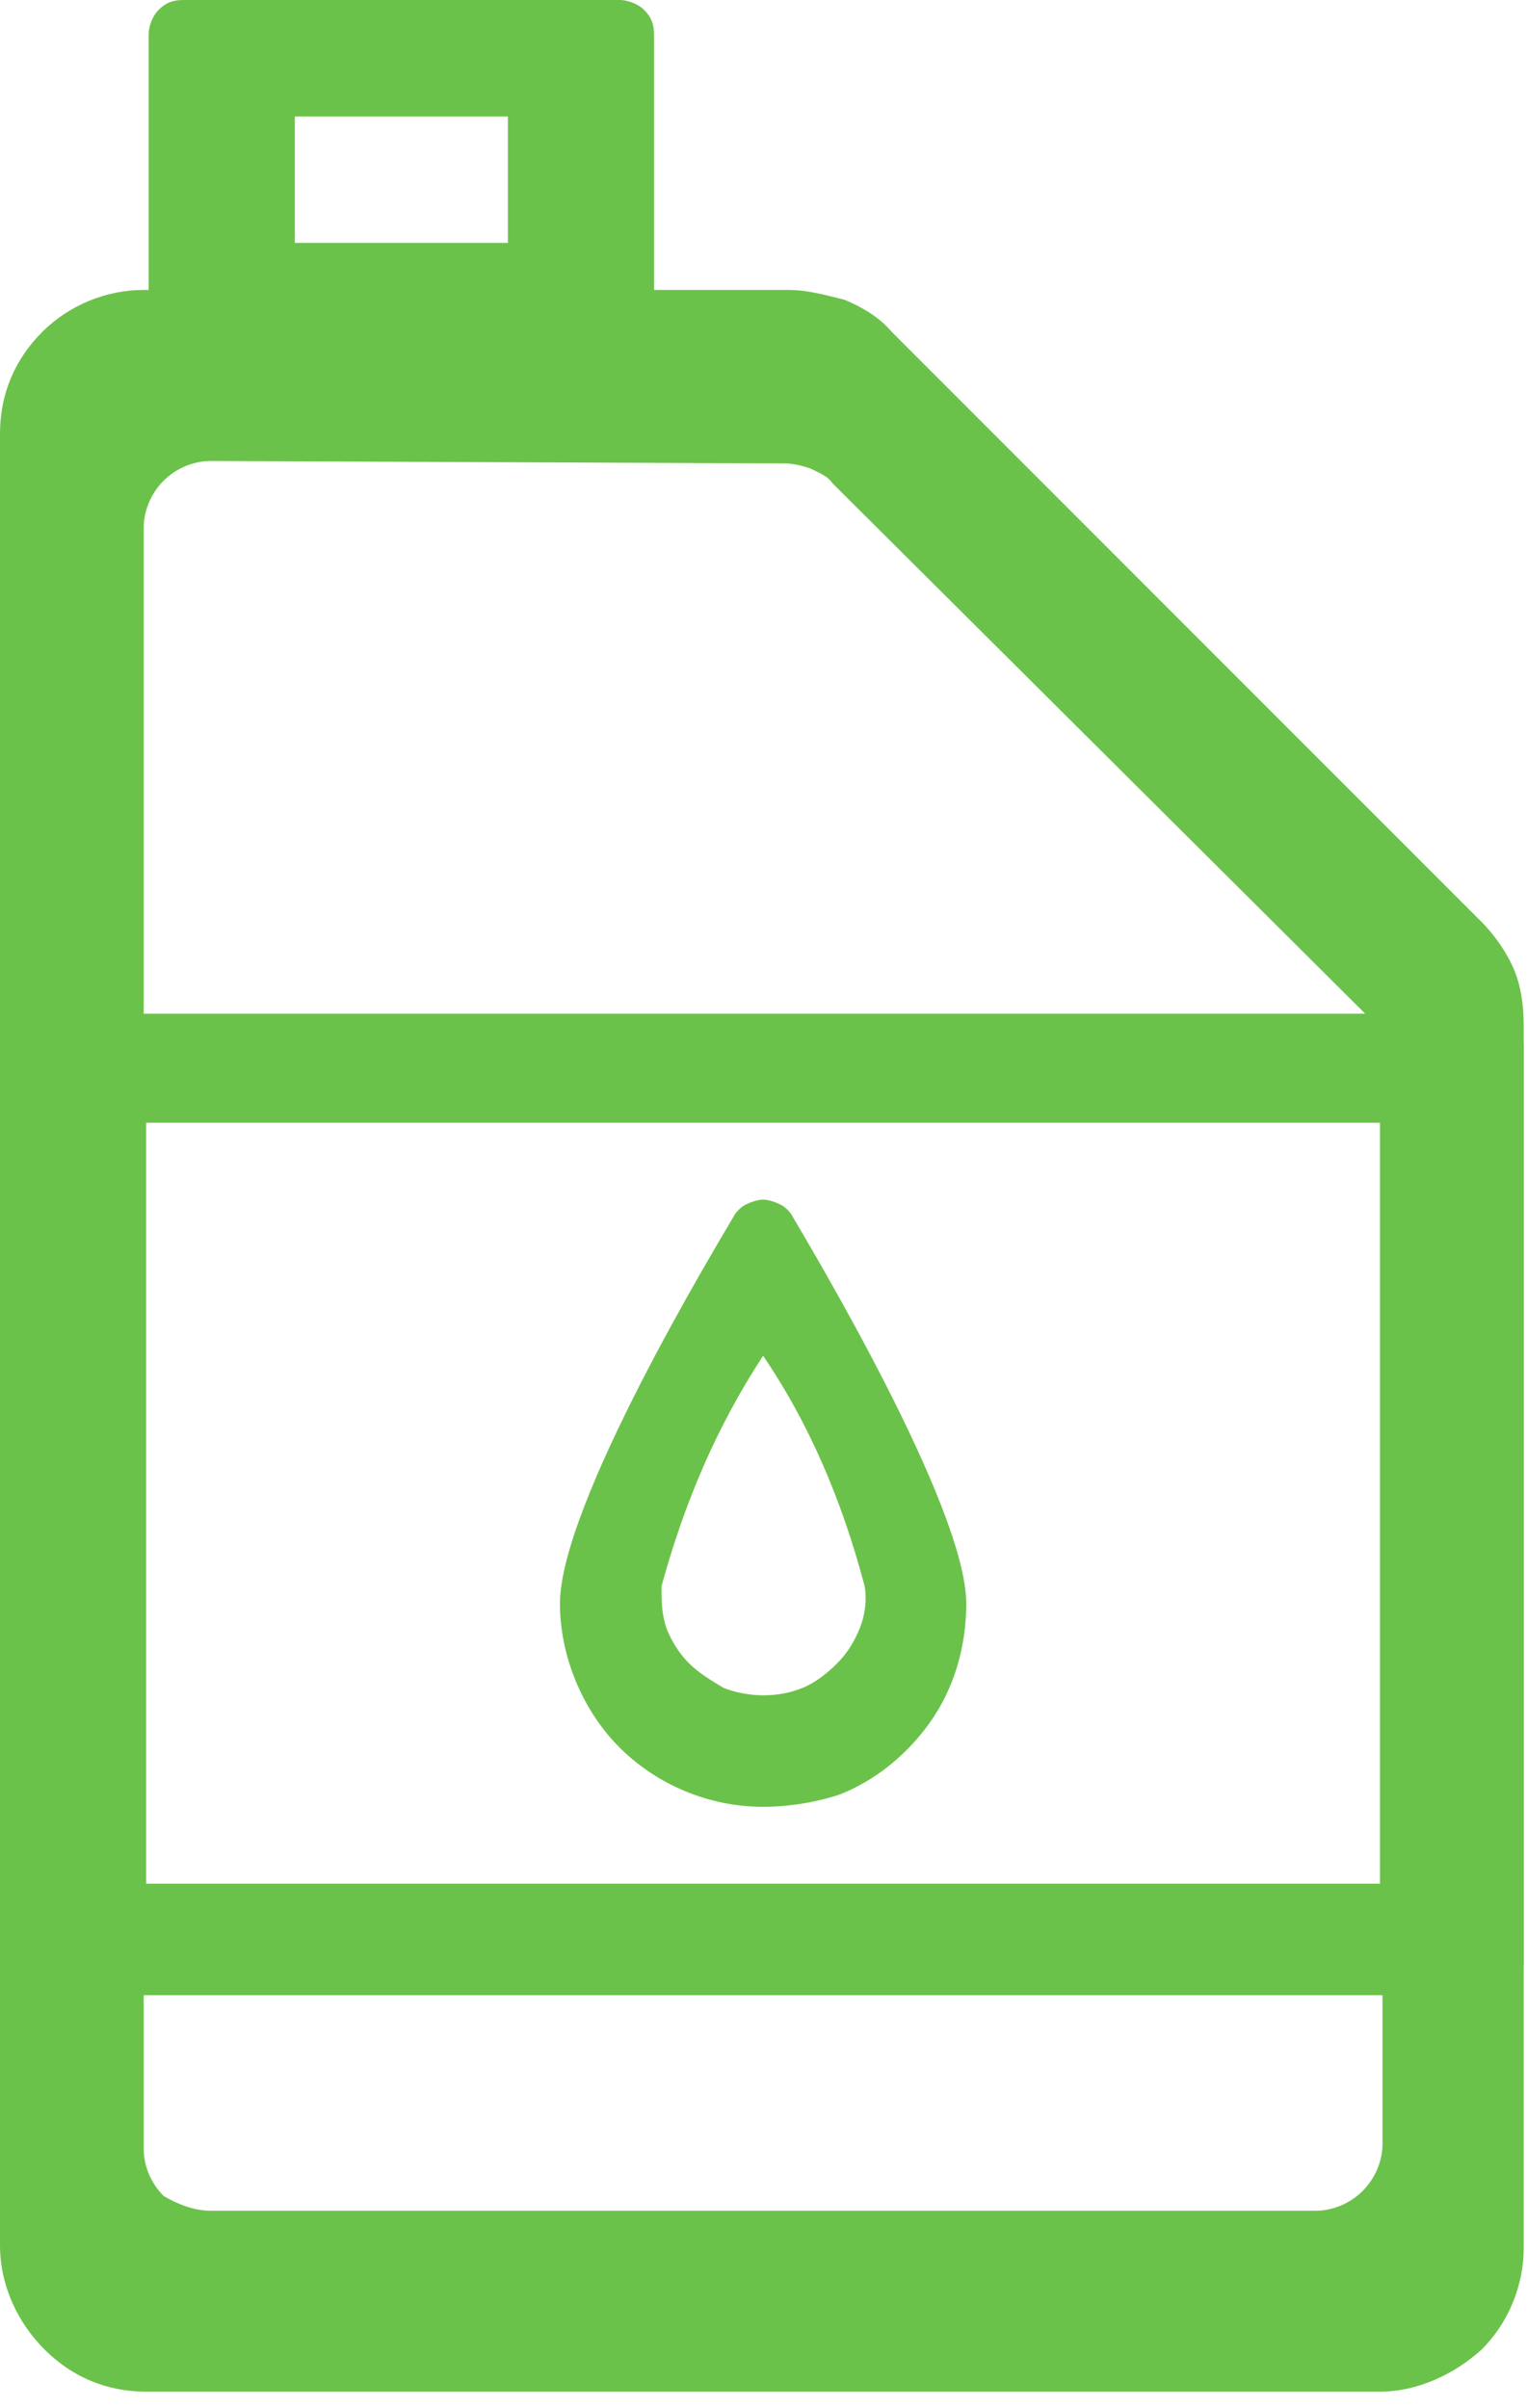
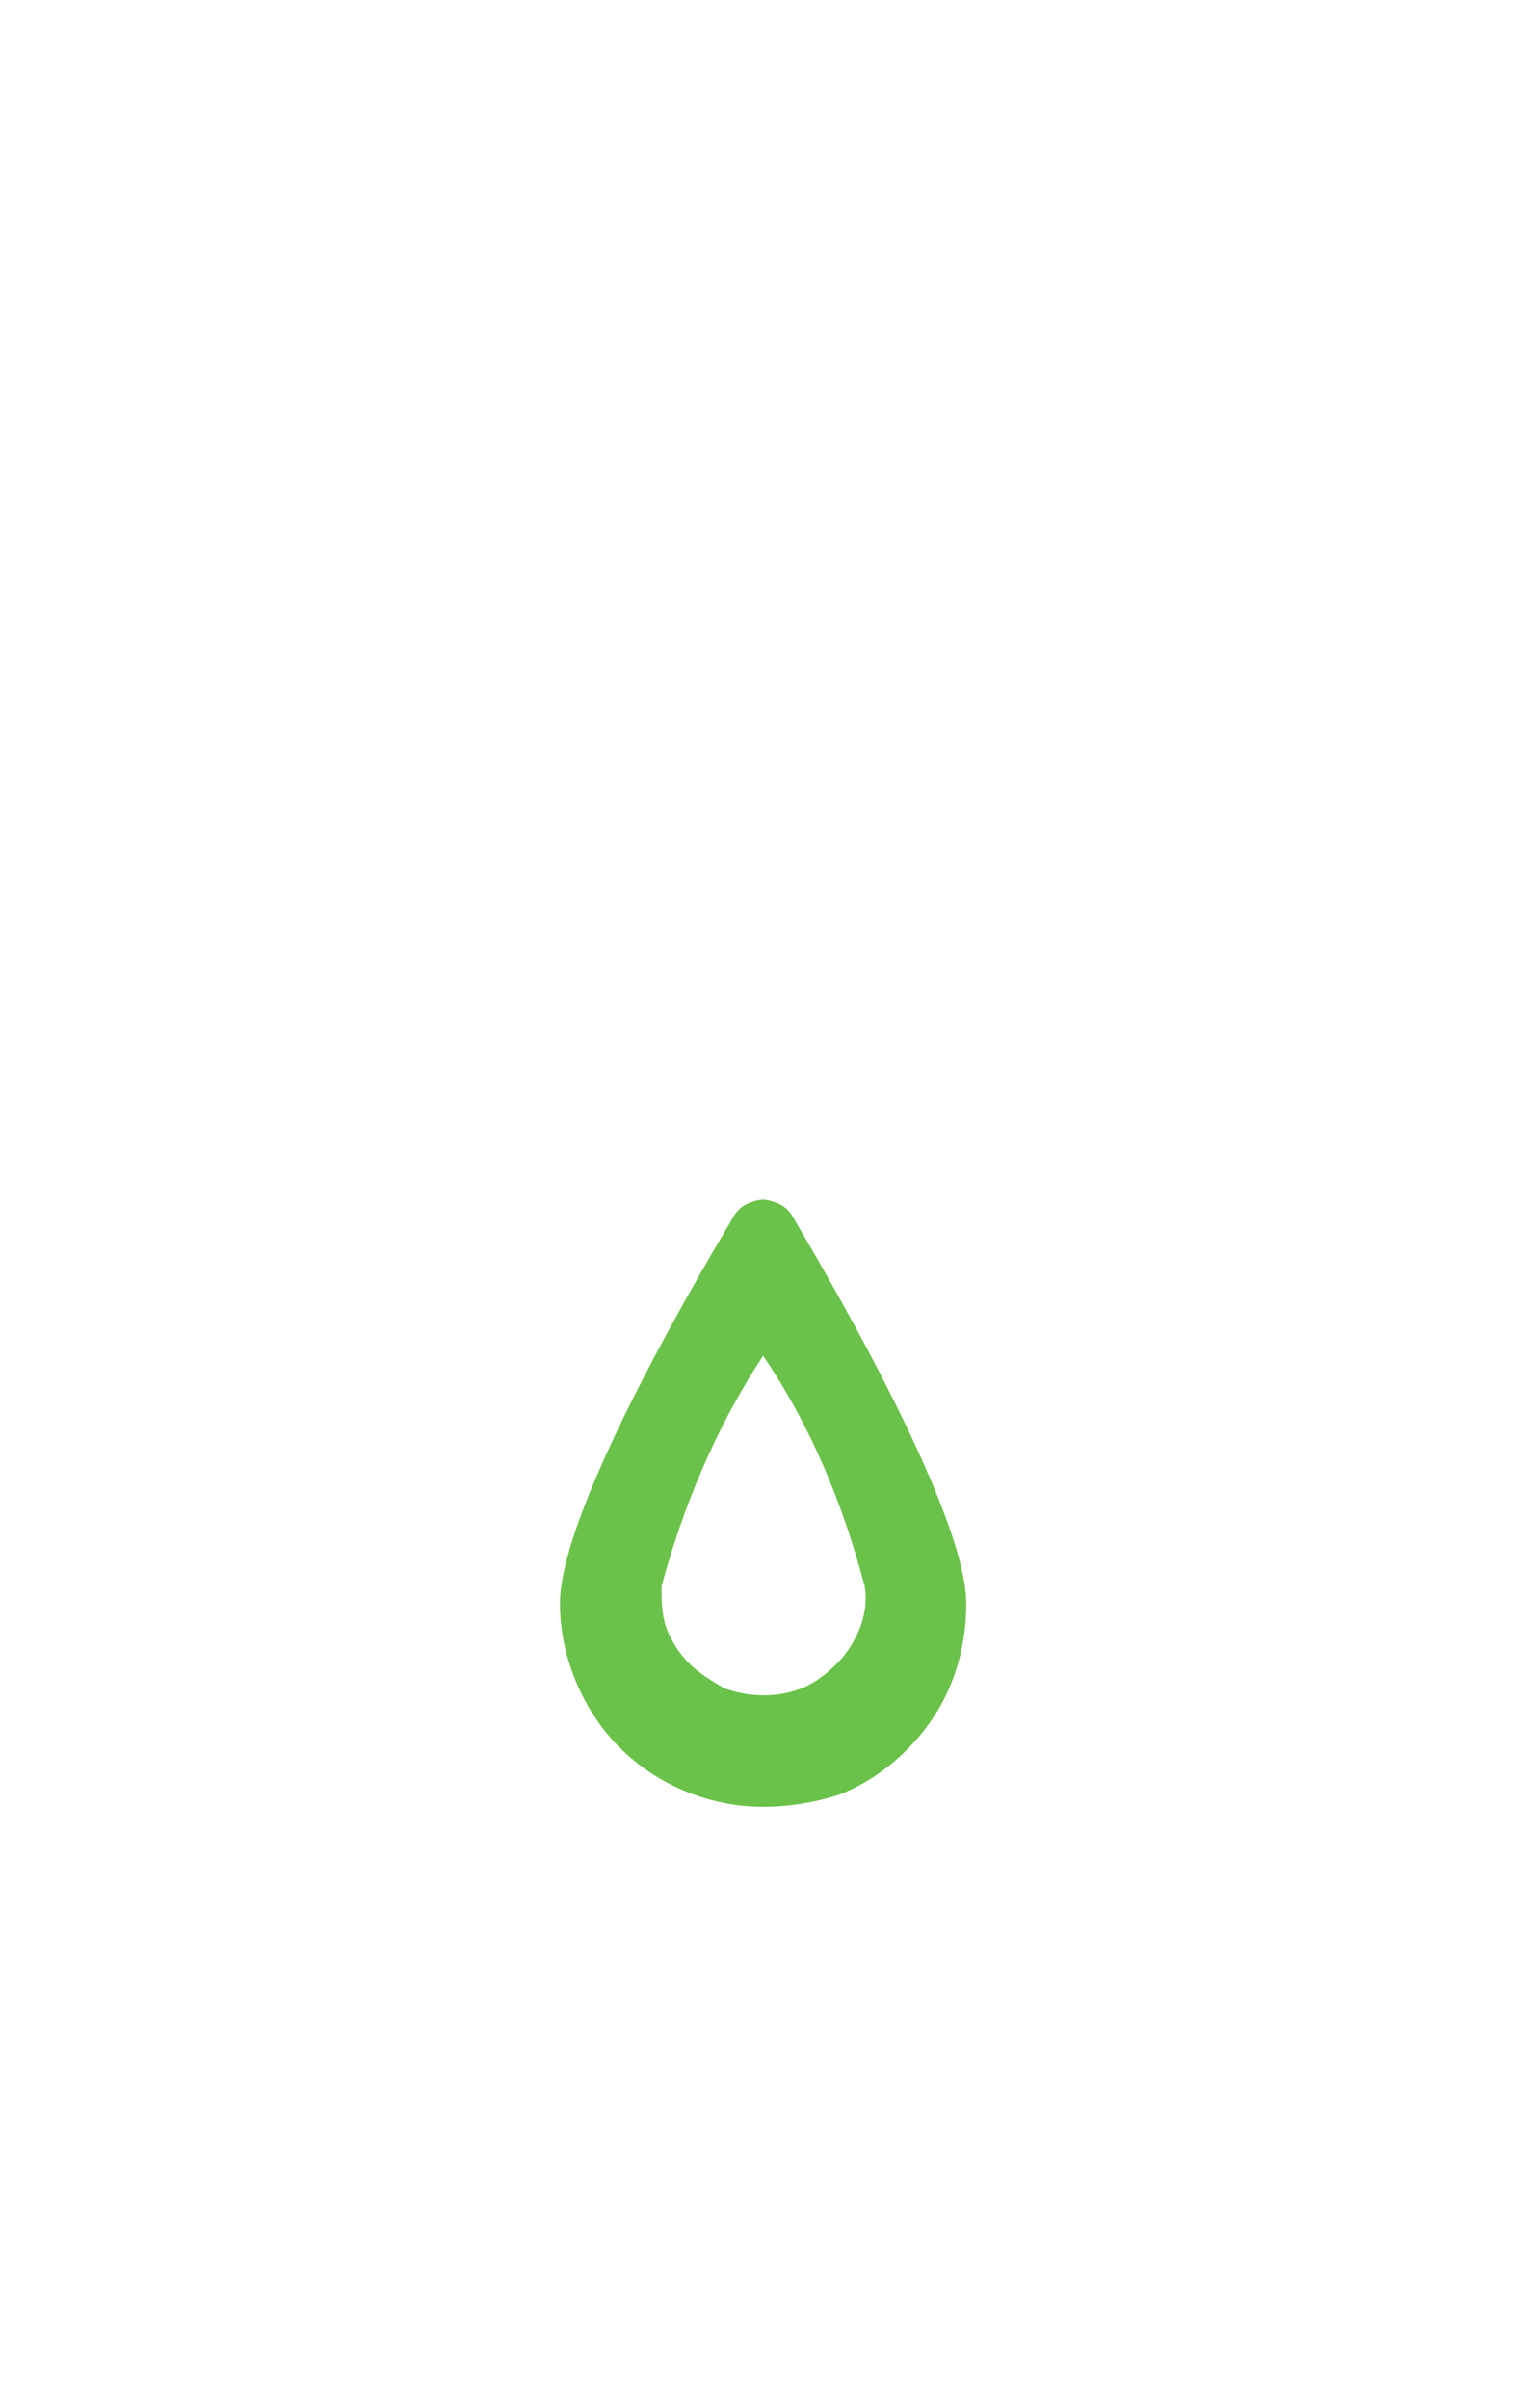
<svg xmlns="http://www.w3.org/2000/svg" width="59" height="93" viewBox="0 0 59 93" fill="none">
  <g id="Group 11508">
-     <path id="Vector" d="M53.321 92.377H5.648C4.116 92.377 2.776 91.803 1.723 90.75C0.67 89.697 0 88.261 0 86.729V16.752C0 15.22 0.574 13.88 1.627 12.827C2.68 11.774 4.116 11.199 5.552 11.199H30.442C31.207 11.199 31.878 11.391 32.644 11.582C33.314 11.869 33.984 12.252 34.462 12.827L57.246 35.61C57.724 36.089 58.203 36.759 58.49 37.429C58.777 38.099 58.873 38.865 58.873 39.631V86.825C58.873 88.261 58.299 89.697 57.246 90.75C56.193 91.707 54.757 92.377 53.321 92.377ZM8.137 17.805C7.467 17.805 6.797 18.092 6.318 18.57C5.839 19.049 5.552 19.719 5.552 20.389V82.996C5.552 83.666 5.839 84.336 6.318 84.814C6.797 85.102 7.467 85.389 8.137 85.389H50.832C51.502 85.389 52.172 85.102 52.651 84.623C53.129 84.144 53.417 83.474 53.417 82.804V40.875C53.417 40.588 53.321 40.205 53.225 39.918C53.129 39.631 52.938 39.343 52.651 39.056L32.165 18.666C31.973 18.379 31.686 18.283 31.303 18.092C31.016 17.996 30.633 17.9 30.346 17.9L8.137 17.805Z" fill="#6BC24A" />
-     <path id="Vector_2" d="M23.836 13.976H7.083C6.7 13.976 6.318 13.785 6.126 13.594C5.839 13.306 5.743 13.019 5.743 12.636V1.34C5.743 0.957 5.935 0.574 6.126 0.383C6.413 0.096 6.7 0 7.083 0H23.932C24.314 0 24.697 0.191 24.889 0.383C25.176 0.67 25.272 0.957 25.272 1.34V12.54C25.272 12.923 25.08 13.306 24.889 13.498C24.602 13.785 24.219 13.976 23.836 13.976ZM11.391 9.381H19.624V4.499H11.391V9.381Z" fill="#6BC24A" />
    <path id="Vector_3" d="M29.485 69.787C27.378 69.787 25.368 68.926 23.932 67.49C22.496 66.054 21.635 63.948 21.635 61.938C21.635 58.109 27.666 48.153 28.336 47.004C28.431 46.813 28.623 46.621 28.814 46.525C29.006 46.43 29.293 46.334 29.485 46.334C29.676 46.334 29.963 46.43 30.155 46.525C30.346 46.621 30.538 46.813 30.633 47.004C31.303 48.153 37.334 58.204 37.334 61.938C37.334 62.991 37.143 64.044 36.76 65.001C36.377 65.958 35.803 66.82 35.037 67.586C34.271 68.352 33.409 68.926 32.452 69.309C31.59 69.596 30.538 69.787 29.485 69.787ZM29.485 52.365C27.666 55.141 26.421 58.109 25.56 61.268C25.56 61.842 25.56 62.321 25.751 62.895C25.943 63.374 26.23 63.852 26.613 64.235C26.996 64.618 27.474 64.905 27.953 65.192C28.431 65.384 29.006 65.48 29.485 65.48C30.059 65.48 30.538 65.384 31.016 65.192C31.495 65.001 31.974 64.618 32.356 64.235C32.739 63.852 33.026 63.374 33.218 62.895C33.409 62.416 33.505 61.842 33.409 61.268C32.548 58.013 31.303 55.045 29.485 52.365Z" fill="#6BC24A" />
-     <path id="Vector_4" d="M57.532 77.063H1.435C1.052 77.063 0.669 76.967 0.478 76.68C0.19 76.489 0.095 76.106 0.095 75.818V40.399C0.095 40.016 0.286 39.729 0.478 39.537C0.765 39.346 1.052 39.154 1.435 39.154H57.532C57.915 39.154 58.298 39.25 58.489 39.537C58.776 39.729 58.872 40.112 58.872 40.399V75.818C58.872 76.201 58.681 76.489 58.489 76.68C58.298 76.871 57.915 77.063 57.532 77.063ZM5.647 72.755H53.32V43.366H5.647V72.755Z" fill="#6BC24A" />
  </g>
</svg>